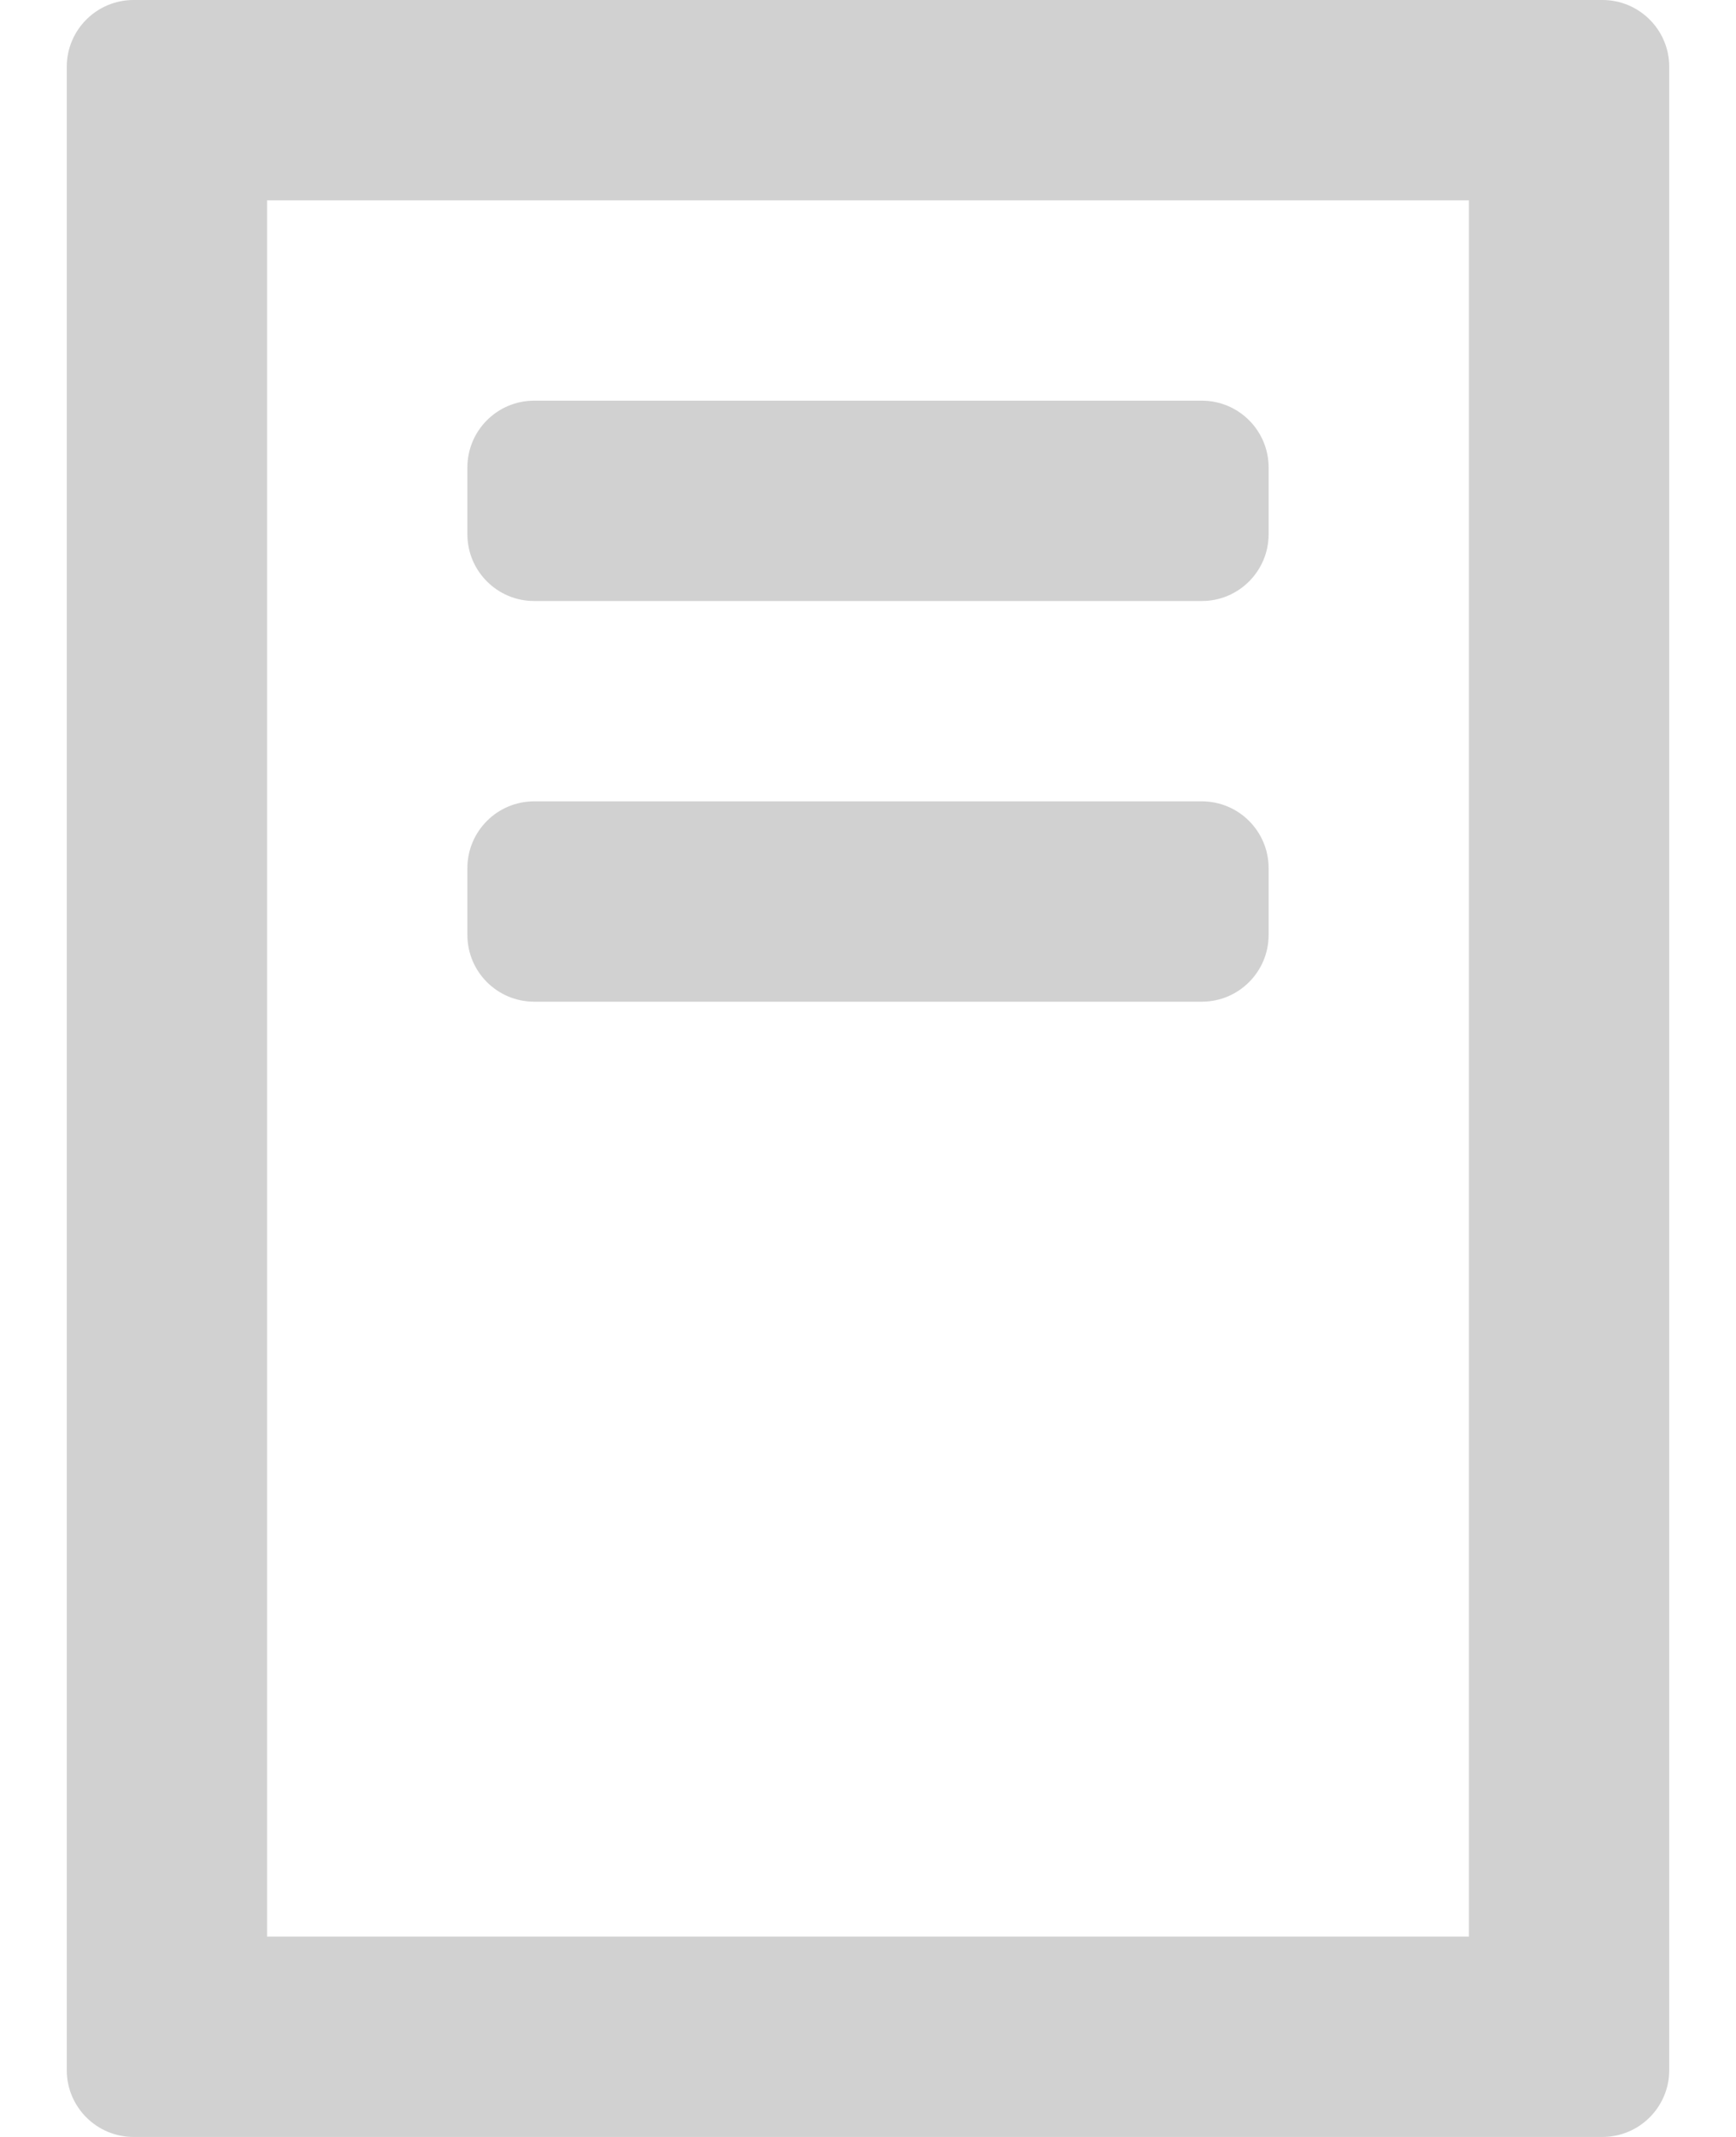
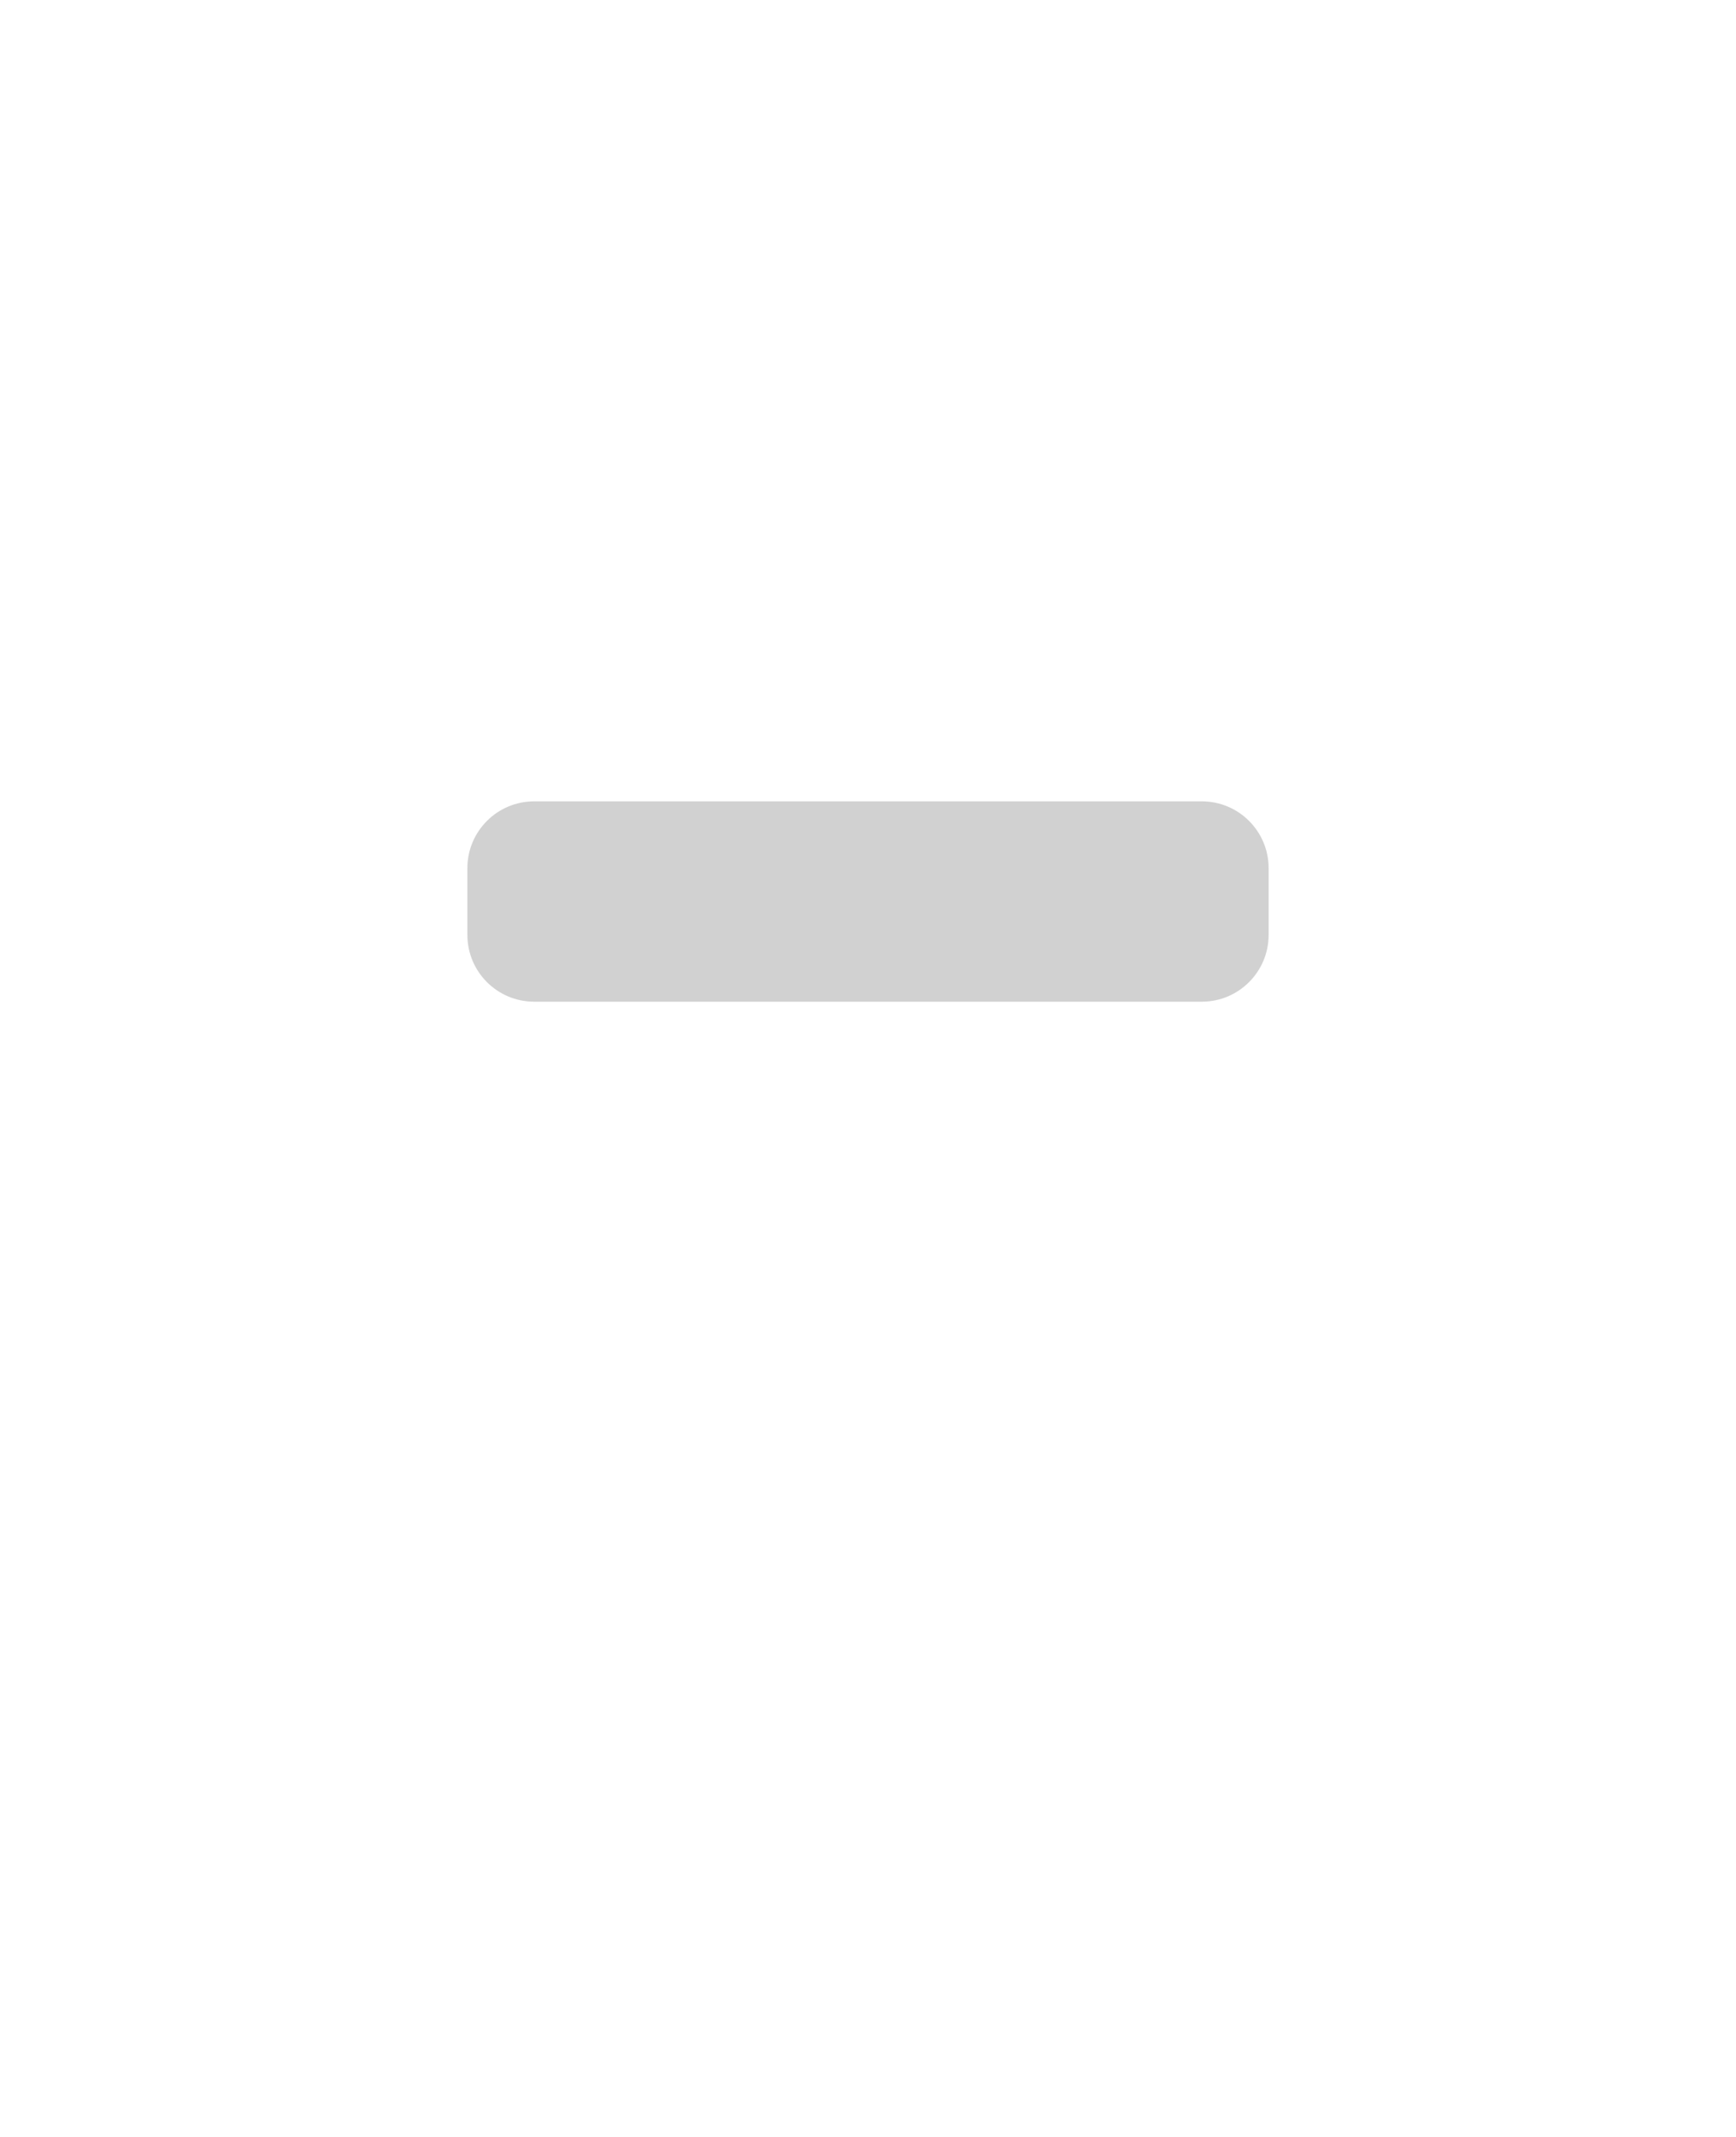
<svg xmlns="http://www.w3.org/2000/svg" width="26" height="32" viewBox="0 0 26 32" fill="none">
  <path d="M8 15L18 15C18.552 15 19 14.552 19 14V13C19 12.448 18.552 12 18 12L8 12C7.448 12 7 12.448 7 13V14C7 14.552 7.448 15 8 15Z" fill="#D1D1D1" />
-   <path d="M8 9L18 9C18.552 9 19 8.552 19 8V7C19 6.448 18.552 6 18 6L8 6C7.448 6 7 6.448 7 7V8C7 8.552 7.448 9 8 9Z" fill="#D1D1D1" />
-   <path fill-rule="evenodd" clip-rule="evenodd" d="M22 0H4H2C1.448 0 1 0.448 1 1V3V29V31C1 31.552 1.448 32 2 32H4H22H24C24.552 32 25 31.552 25 31V29V3V1C25 0.448 24.552 0 24 0H22ZM4 29H22V3H4V29Z" fill="#D1D1D1" />
</svg>